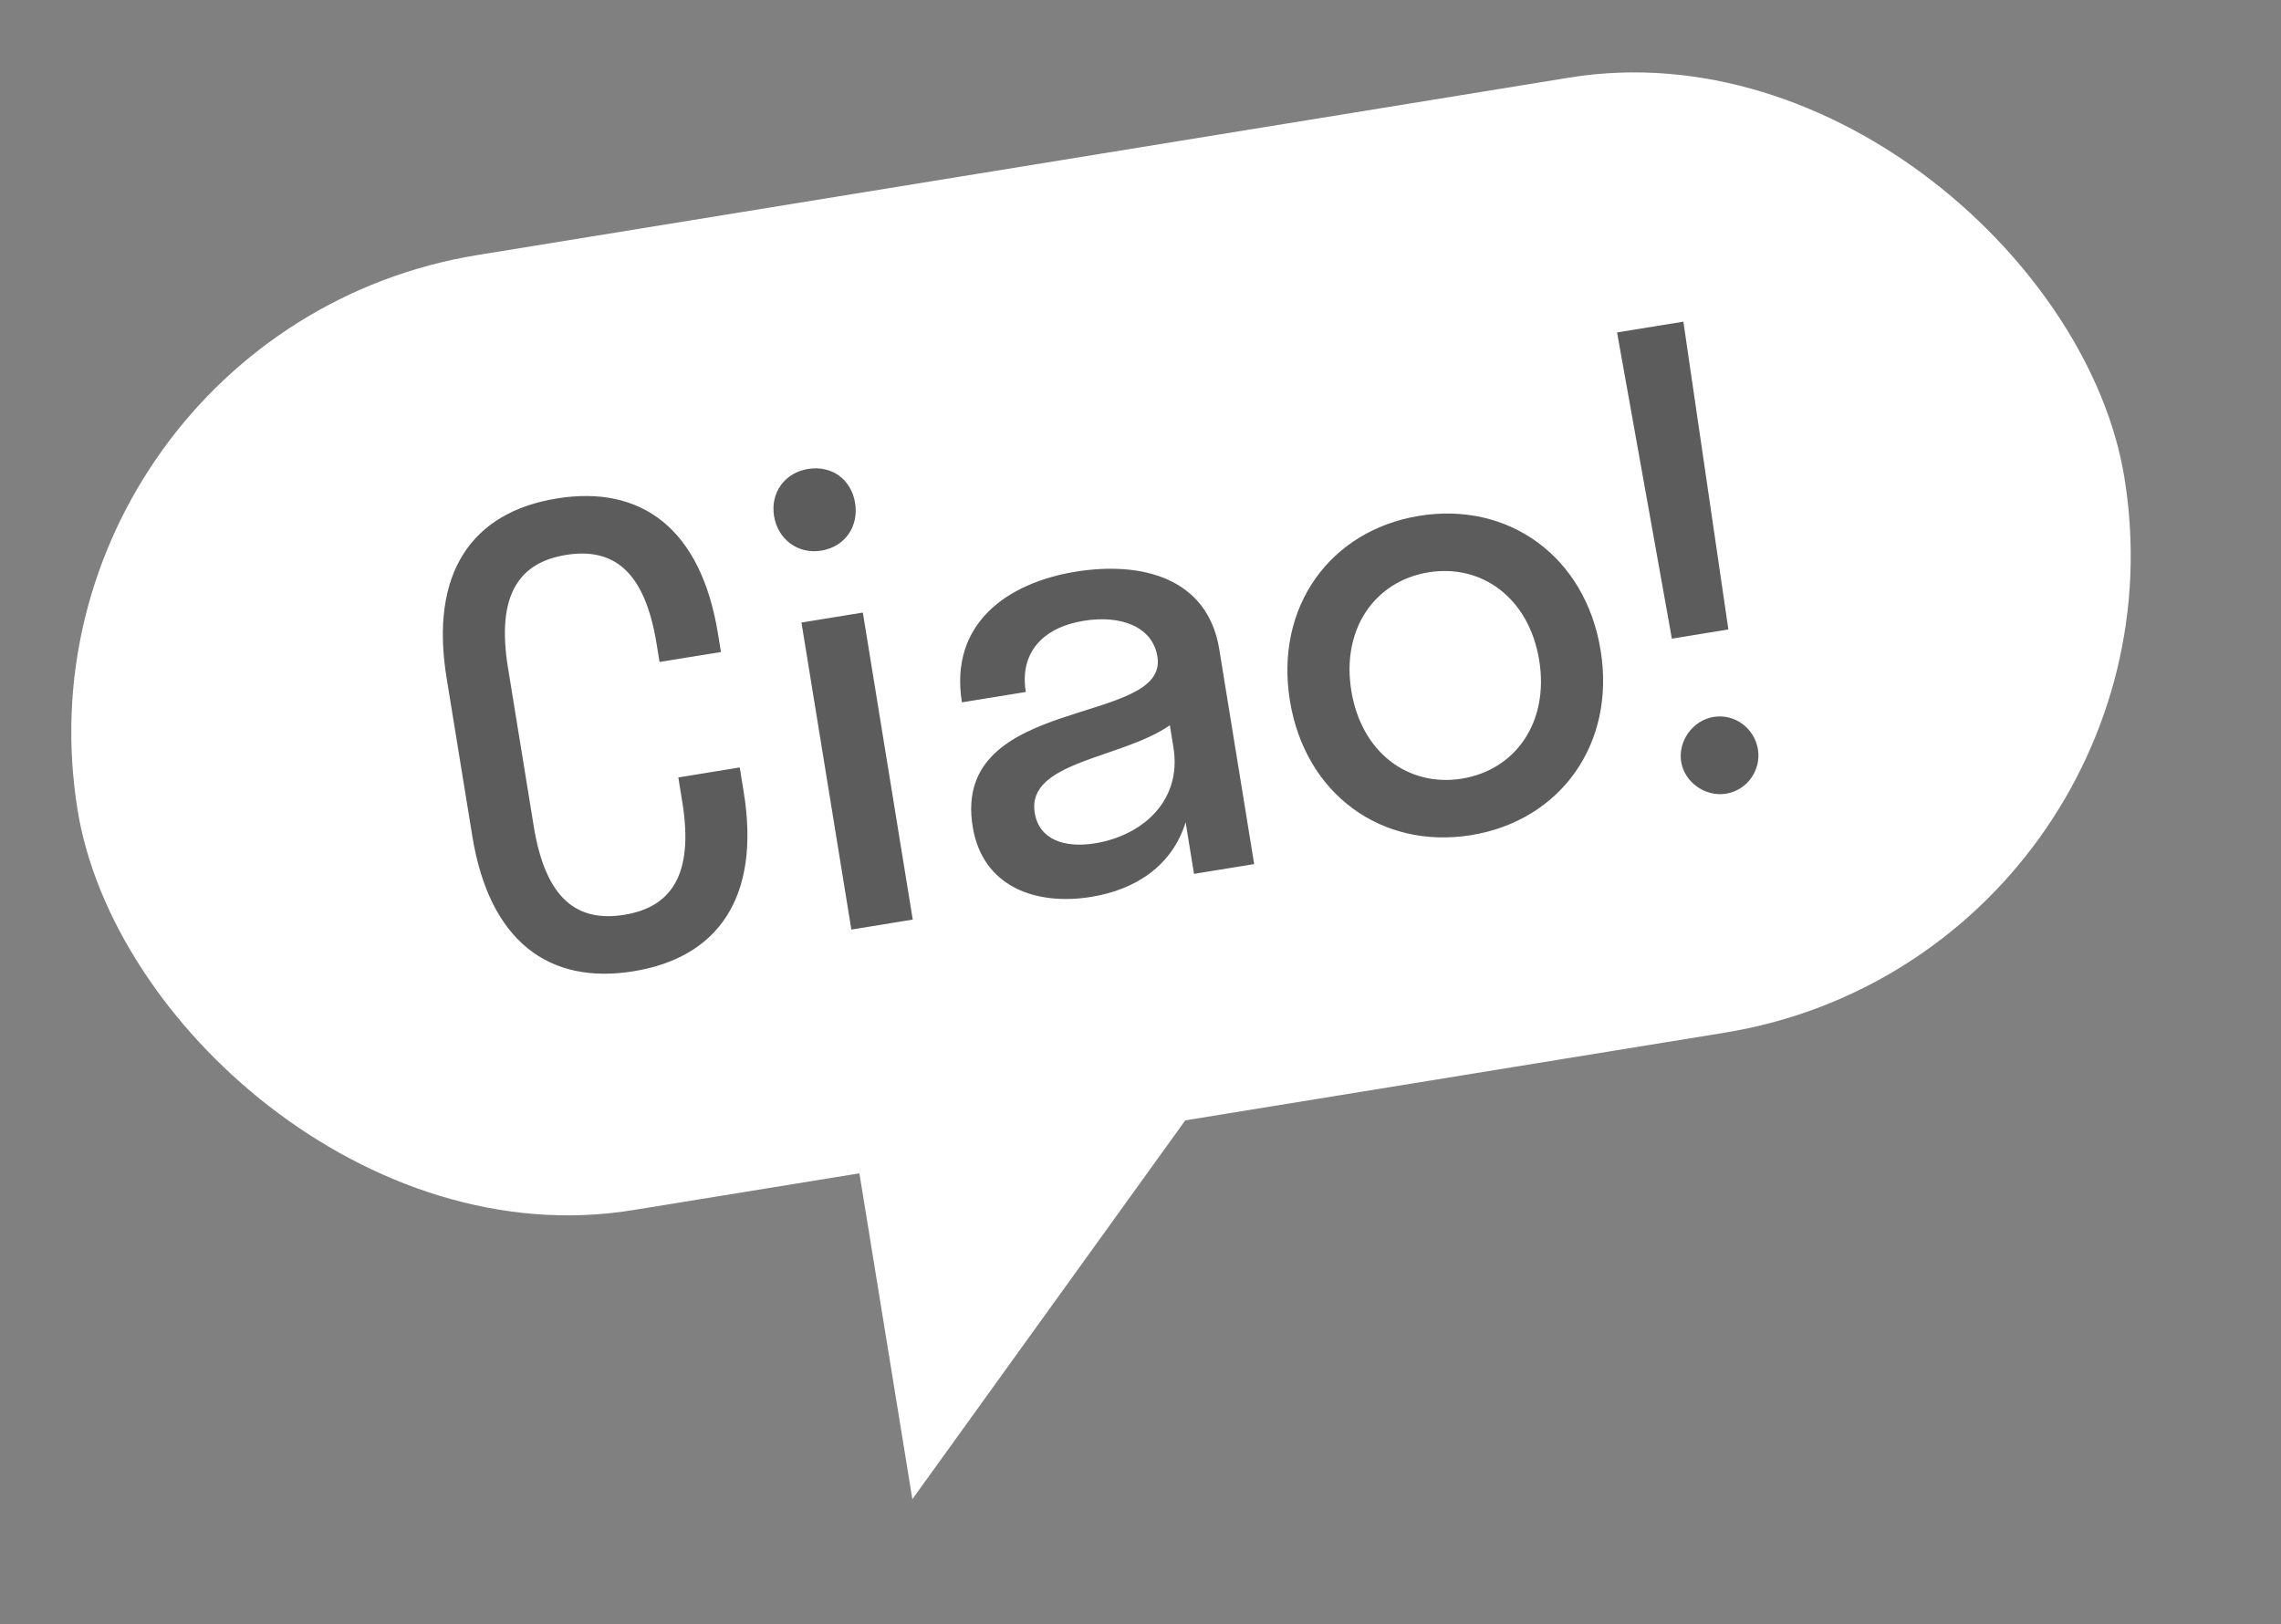
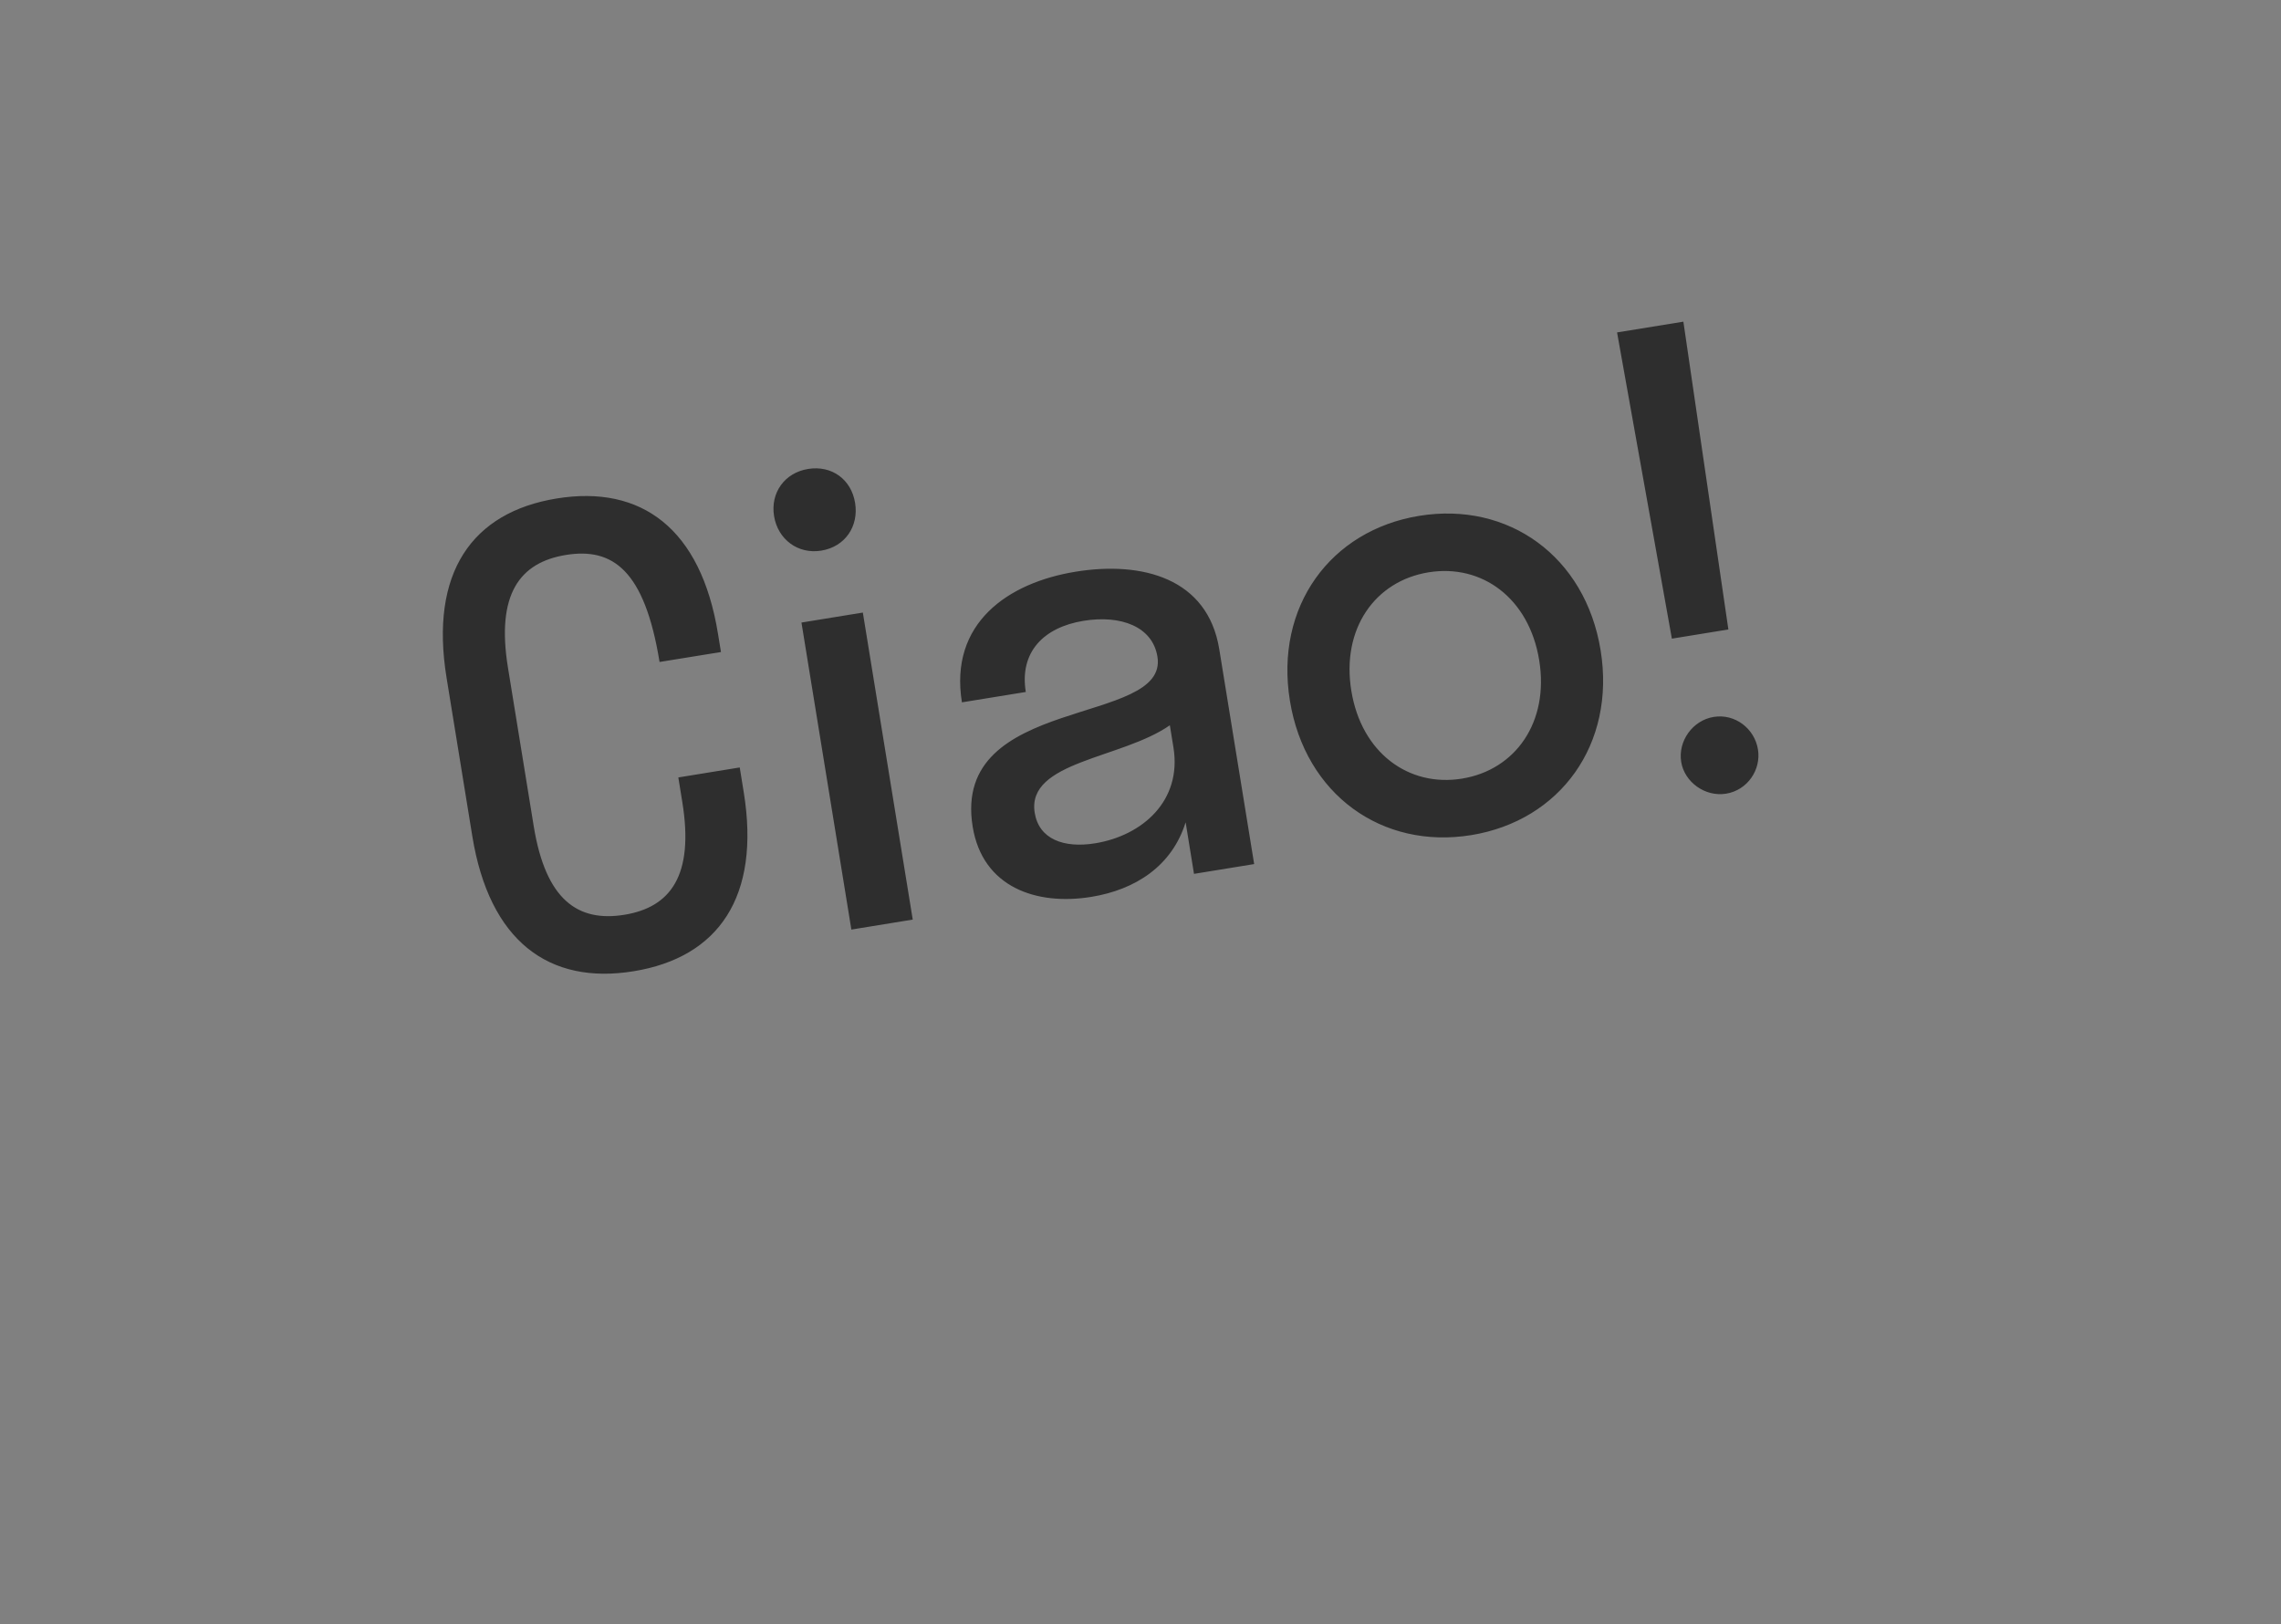
<svg xmlns="http://www.w3.org/2000/svg" width="66" height="47" viewBox="0 0 66 47" fill="none">
  <rect x="0" y="0" width="66" height="47" fill="#808080" stroke="none" />
-   <rect y="9.625" width="60" height="28" rx="14" transform="rotate(-9.231 0 9.625)" fill="white" />
-   <path d="M19.627 22.496L21.404 22.207L21.519 22.918C22.013 25.956 20.784 27.706 18.332 28.104C15.88 28.503 14.16 27.232 13.666 24.194L12.921 19.61C12.427 16.572 13.657 14.822 16.108 14.424C18.56 14.025 20.28 15.296 20.774 18.334L20.861 18.867L19.084 19.155L18.997 18.622C18.651 16.49 17.724 15.839 16.374 16.058C15.041 16.275 14.351 17.189 14.698 19.321L15.443 23.905C15.789 26.037 16.716 26.689 18.066 26.47C19.399 26.253 20.089 25.338 19.742 23.206L19.627 22.496ZM23.763 15.933C23.088 16.043 22.507 15.608 22.397 14.933C22.288 14.258 22.704 13.68 23.379 13.57C24.072 13.457 24.633 13.877 24.742 14.552C24.852 15.227 24.456 15.82 23.763 15.933ZM26.41 26.609L24.634 26.898L23.19 18.014L24.966 17.725L26.41 26.609ZM31.575 25.952C29.993 26.209 28.43 25.679 28.144 23.92C27.52 20.082 33.82 21.028 33.49 19.002C33.349 18.132 32.436 17.788 31.352 17.964C30.197 18.152 29.493 18.868 29.681 20.023L27.833 20.323C27.461 18.031 29.167 16.86 31.121 16.543C33.04 16.231 34.944 16.724 35.279 18.785L36.289 25.003L34.548 25.286L34.306 23.794C33.91 25.061 32.854 25.744 31.575 25.952ZM29.939 23.519C30.063 24.283 30.781 24.549 31.687 24.402C33.055 24.179 34.205 23.172 33.953 21.626L33.849 20.986C32.458 21.96 29.697 22.026 29.939 23.519ZM42.569 24.165C39.993 24.584 37.765 22.994 37.323 20.276C36.881 17.558 38.491 15.345 41.067 14.926C43.643 14.507 45.871 16.097 46.313 18.815C46.755 21.533 45.145 23.746 42.569 24.165ZM42.303 22.53C43.849 22.279 44.828 20.898 44.536 19.104C44.245 17.309 42.879 16.309 41.333 16.561C39.787 16.812 38.808 18.193 39.1 19.987C39.391 21.782 40.757 22.782 42.303 22.53ZM50.01 18.214L48.375 18.48L46.789 9.619L48.708 9.308L50.01 18.214ZM49.943 22.966C49.339 23.064 48.74 22.633 48.645 22.047C48.547 21.443 48.978 20.844 49.583 20.745C50.204 20.644 50.768 21.082 50.866 21.686C50.961 22.272 50.565 22.865 49.943 22.966Z" fill="black" fill-opacity="0.64" />
-   <path d="M26.399 43.38L24.795 33.51L34.665 31.906L26.399 43.38Z" fill="white" />
+   <path d="M19.627 22.496L21.404 22.207L21.519 22.918C22.013 25.956 20.784 27.706 18.332 28.104C15.88 28.503 14.16 27.232 13.666 24.194L12.921 19.61C12.427 16.572 13.657 14.822 16.108 14.424C18.56 14.025 20.28 15.296 20.774 18.334L20.861 18.867L19.084 19.155C18.651 16.49 17.724 15.839 16.374 16.058C15.041 16.275 14.351 17.189 14.698 19.321L15.443 23.905C15.789 26.037 16.716 26.689 18.066 26.47C19.399 26.253 20.089 25.338 19.742 23.206L19.627 22.496ZM23.763 15.933C23.088 16.043 22.507 15.608 22.397 14.933C22.288 14.258 22.704 13.68 23.379 13.57C24.072 13.457 24.633 13.877 24.742 14.552C24.852 15.227 24.456 15.82 23.763 15.933ZM26.41 26.609L24.634 26.898L23.19 18.014L24.966 17.725L26.41 26.609ZM31.575 25.952C29.993 26.209 28.43 25.679 28.144 23.92C27.52 20.082 33.82 21.028 33.49 19.002C33.349 18.132 32.436 17.788 31.352 17.964C30.197 18.152 29.493 18.868 29.681 20.023L27.833 20.323C27.461 18.031 29.167 16.86 31.121 16.543C33.04 16.231 34.944 16.724 35.279 18.785L36.289 25.003L34.548 25.286L34.306 23.794C33.91 25.061 32.854 25.744 31.575 25.952ZM29.939 23.519C30.063 24.283 30.781 24.549 31.687 24.402C33.055 24.179 34.205 23.172 33.953 21.626L33.849 20.986C32.458 21.96 29.697 22.026 29.939 23.519ZM42.569 24.165C39.993 24.584 37.765 22.994 37.323 20.276C36.881 17.558 38.491 15.345 41.067 14.926C43.643 14.507 45.871 16.097 46.313 18.815C46.755 21.533 45.145 23.746 42.569 24.165ZM42.303 22.53C43.849 22.279 44.828 20.898 44.536 19.104C44.245 17.309 42.879 16.309 41.333 16.561C39.787 16.812 38.808 18.193 39.1 19.987C39.391 21.782 40.757 22.782 42.303 22.53ZM50.01 18.214L48.375 18.48L46.789 9.619L48.708 9.308L50.01 18.214ZM49.943 22.966C49.339 23.064 48.74 22.633 48.645 22.047C48.547 21.443 48.978 20.844 49.583 20.745C50.204 20.644 50.768 21.082 50.866 21.686C50.961 22.272 50.565 22.865 49.943 22.966Z" fill="black" fill-opacity="0.64" />
</svg>